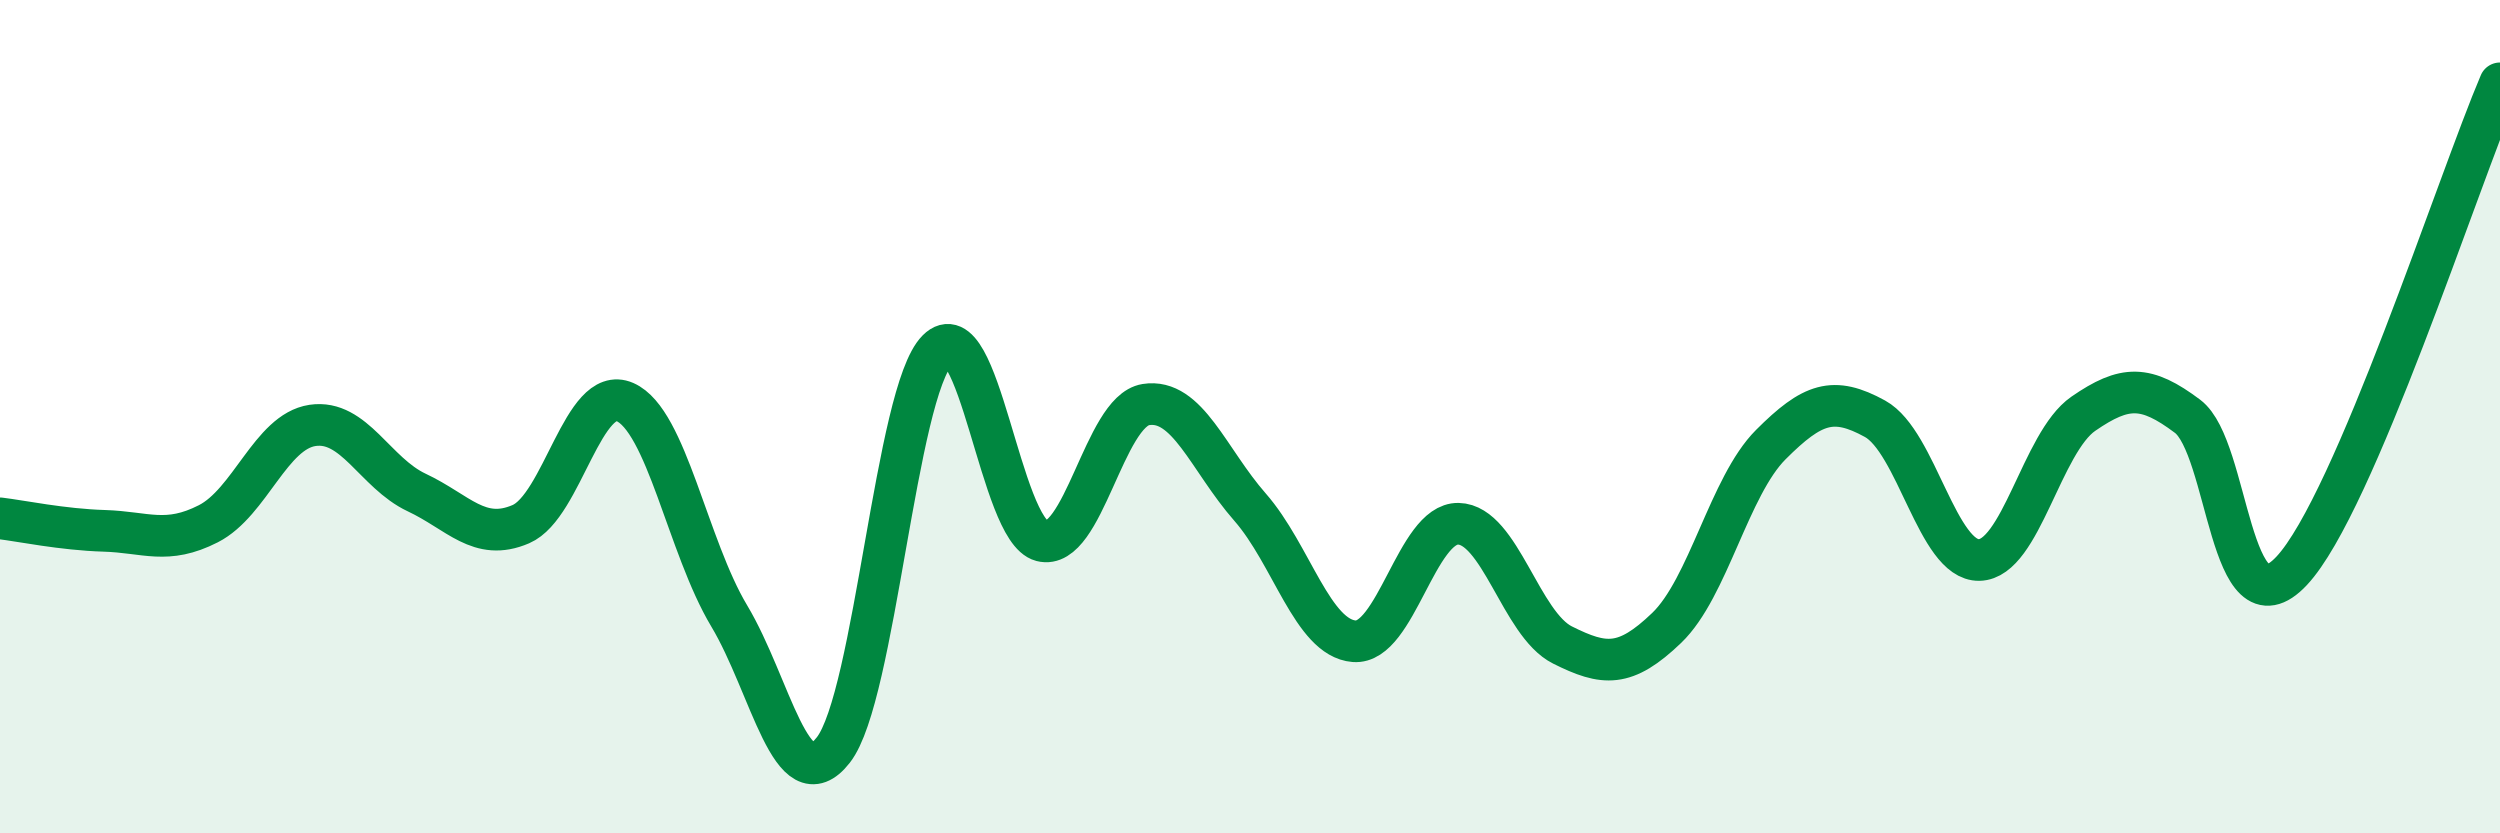
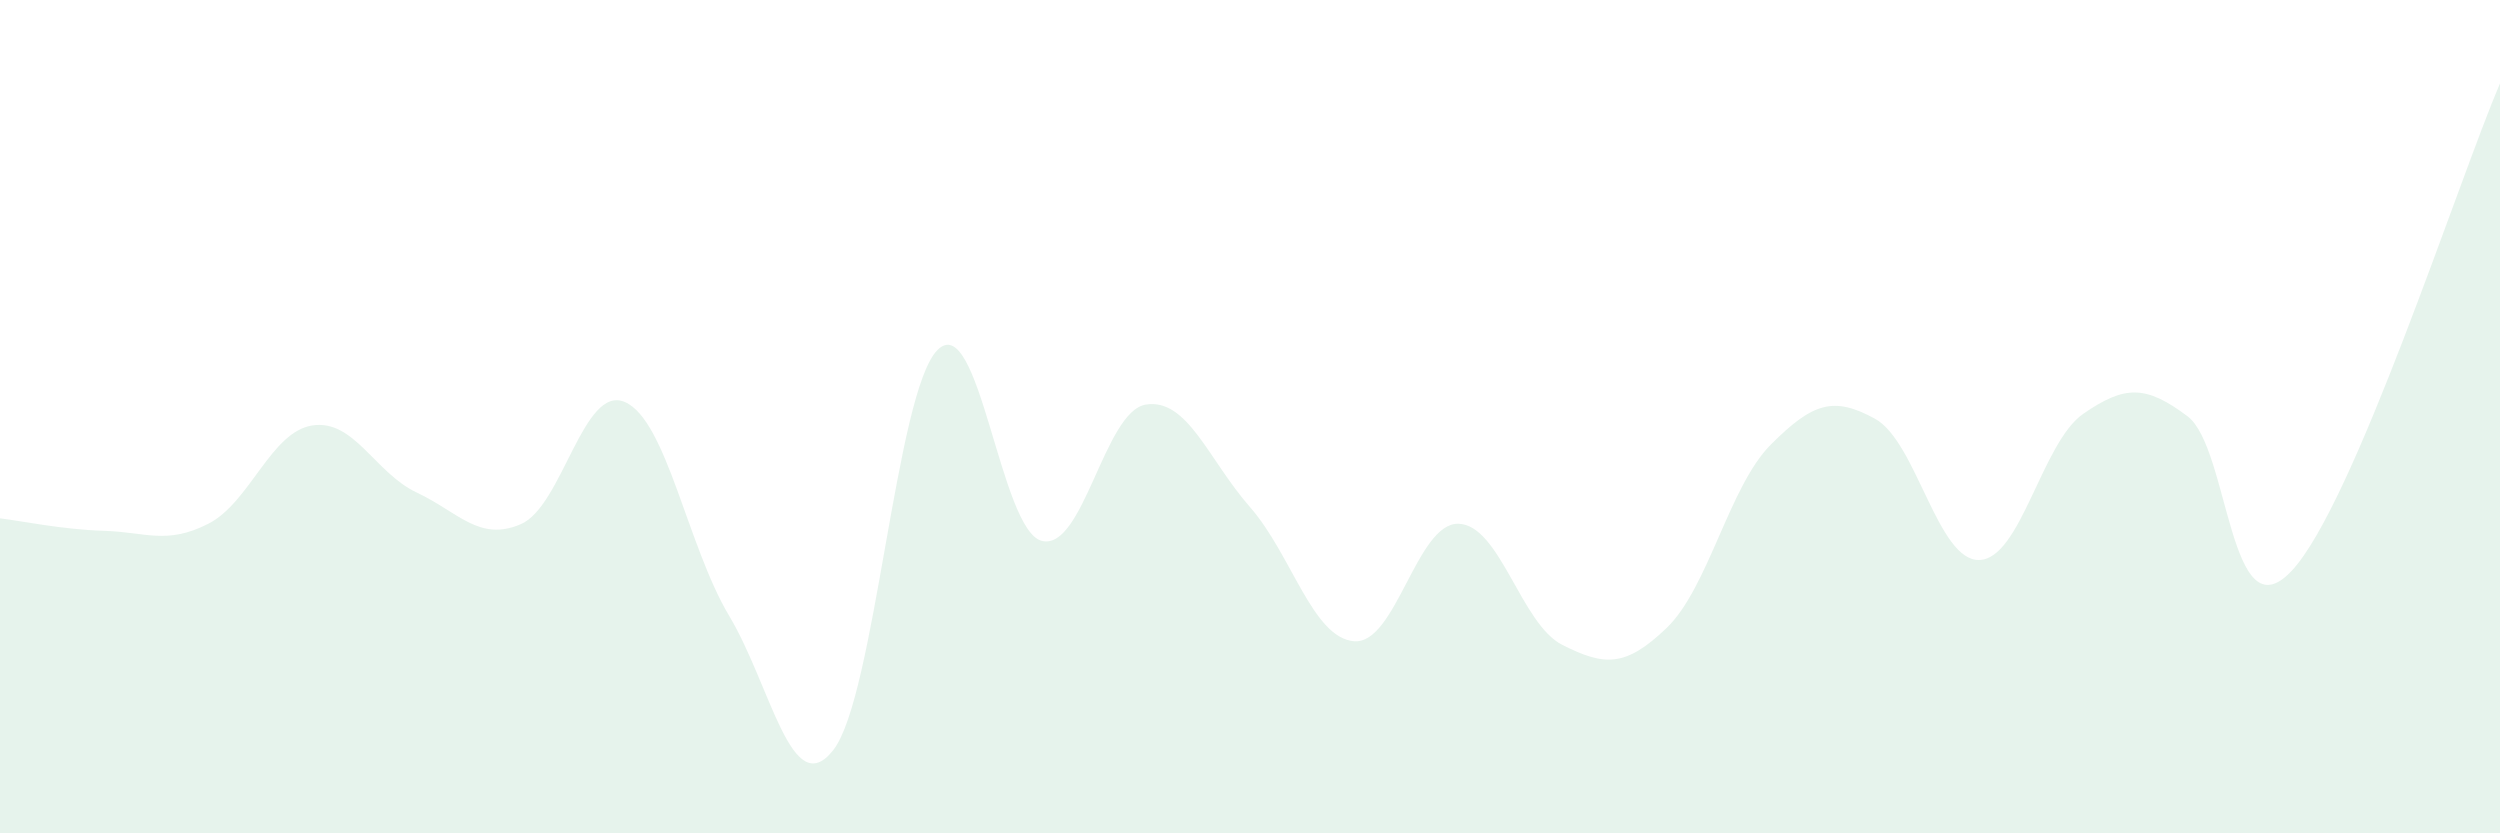
<svg xmlns="http://www.w3.org/2000/svg" width="60" height="20" viewBox="0 0 60 20">
  <path d="M 0,12.44 C 0.5,12.5 1.5,12.71 2.5,12.74 C 3.5,12.77 4,13.08 5,12.57 C 6,12.06 6.5,10.36 7.5,10.21 C 8.5,10.06 9,11.35 10,11.82 C 11,12.29 11.5,13.01 12.5,12.58 C 13.5,12.15 14,9.21 15,9.65 C 16,10.09 16.5,13.11 17.5,14.78 C 18.5,16.45 19,19.28 20,18 C 21,16.72 21.5,9.4 22.5,8.4 C 23.5,7.4 24,12.72 25,12.98 C 26,13.24 26.5,9.87 27.5,9.71 C 28.5,9.55 29,11.03 30,12.17 C 31,13.31 31.5,15.31 32.5,15.39 C 33.5,15.47 34,12.55 35,12.57 C 36,12.59 36.5,14.98 37.5,15.48 C 38.5,15.98 39,16.03 40,15.07 C 41,14.11 41.5,11.67 42.5,10.67 C 43.5,9.67 44,9.5 45,10.05 C 46,10.6 46.5,13.46 47.5,13.44 C 48.5,13.42 49,10.62 50,9.93 C 51,9.24 51.5,9.24 52.5,9.99 C 53.5,10.74 53.5,15.3 55,13.7 C 56.5,12.1 59,4.34 60,2L60 20L0 20Z" fill="#008740" opacity="0.1" stroke-linecap="round" stroke-linejoin="round" />
-   <path d="M 0,12.44 C 0.5,12.5 1.5,12.71 2.5,12.74 C 3.5,12.77 4,13.08 5,12.57 C 6,12.06 6.5,10.36 7.5,10.21 C 8.5,10.06 9,11.35 10,11.82 C 11,12.29 11.5,13.01 12.5,12.58 C 13.5,12.15 14,9.21 15,9.65 C 16,10.09 16.5,13.11 17.5,14.78 C 18.5,16.45 19,19.28 20,18 C 21,16.72 21.5,9.4 22.5,8.4 C 23.5,7.4 24,12.72 25,12.98 C 26,13.24 26.5,9.87 27.5,9.71 C 28.5,9.55 29,11.03 30,12.17 C 31,13.31 31.5,15.31 32.5,15.39 C 33.5,15.47 34,12.55 35,12.57 C 36,12.59 36.5,14.98 37.5,15.48 C 38.5,15.98 39,16.03 40,15.07 C 41,14.11 41.5,11.67 42.5,10.67 C 43.5,9.67 44,9.5 45,10.05 C 46,10.6 46.5,13.46 47.5,13.44 C 48.5,13.42 49,10.62 50,9.93 C 51,9.24 51.5,9.24 52.5,9.99 C 53.5,10.74 53.5,15.3 55,13.7 C 56.5,12.1 59,4.34 60,2" stroke="#008740" stroke-width="1" fill="none" stroke-linecap="round" stroke-linejoin="round" />
</svg>